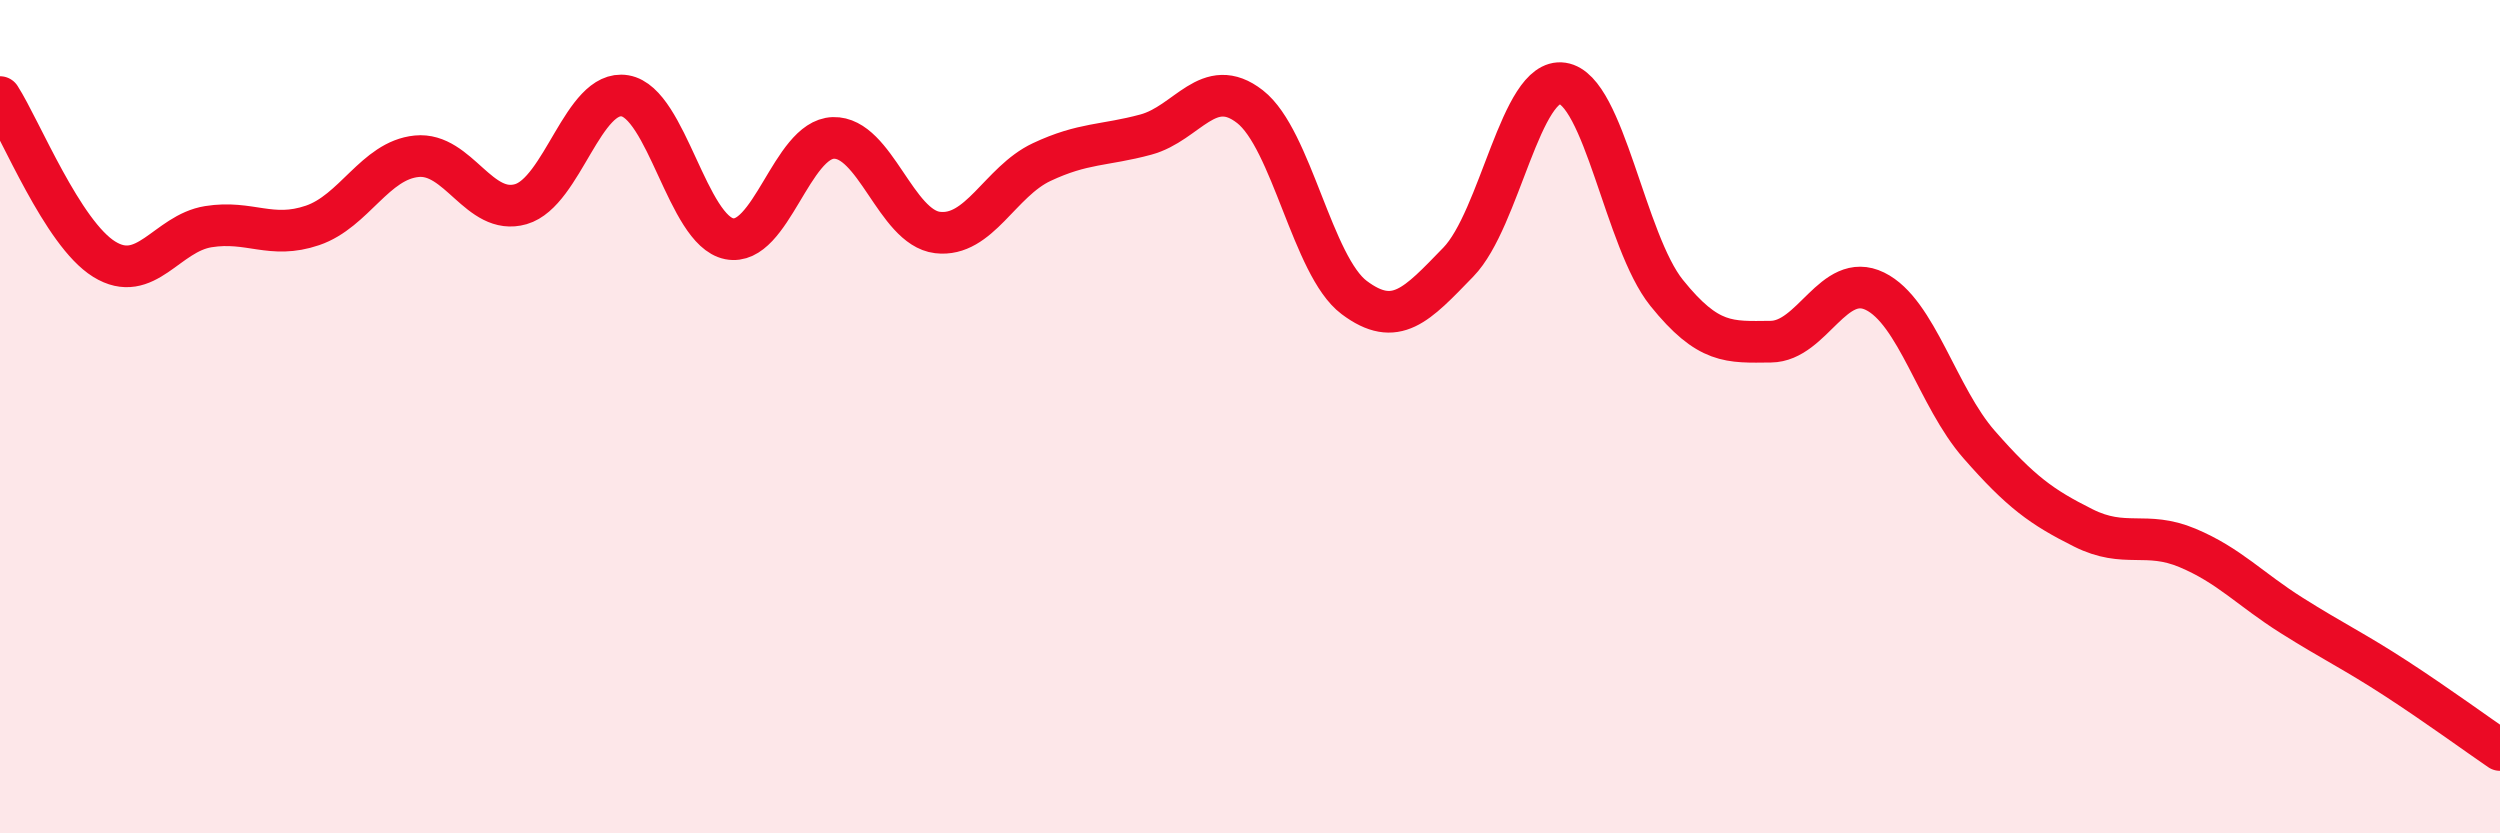
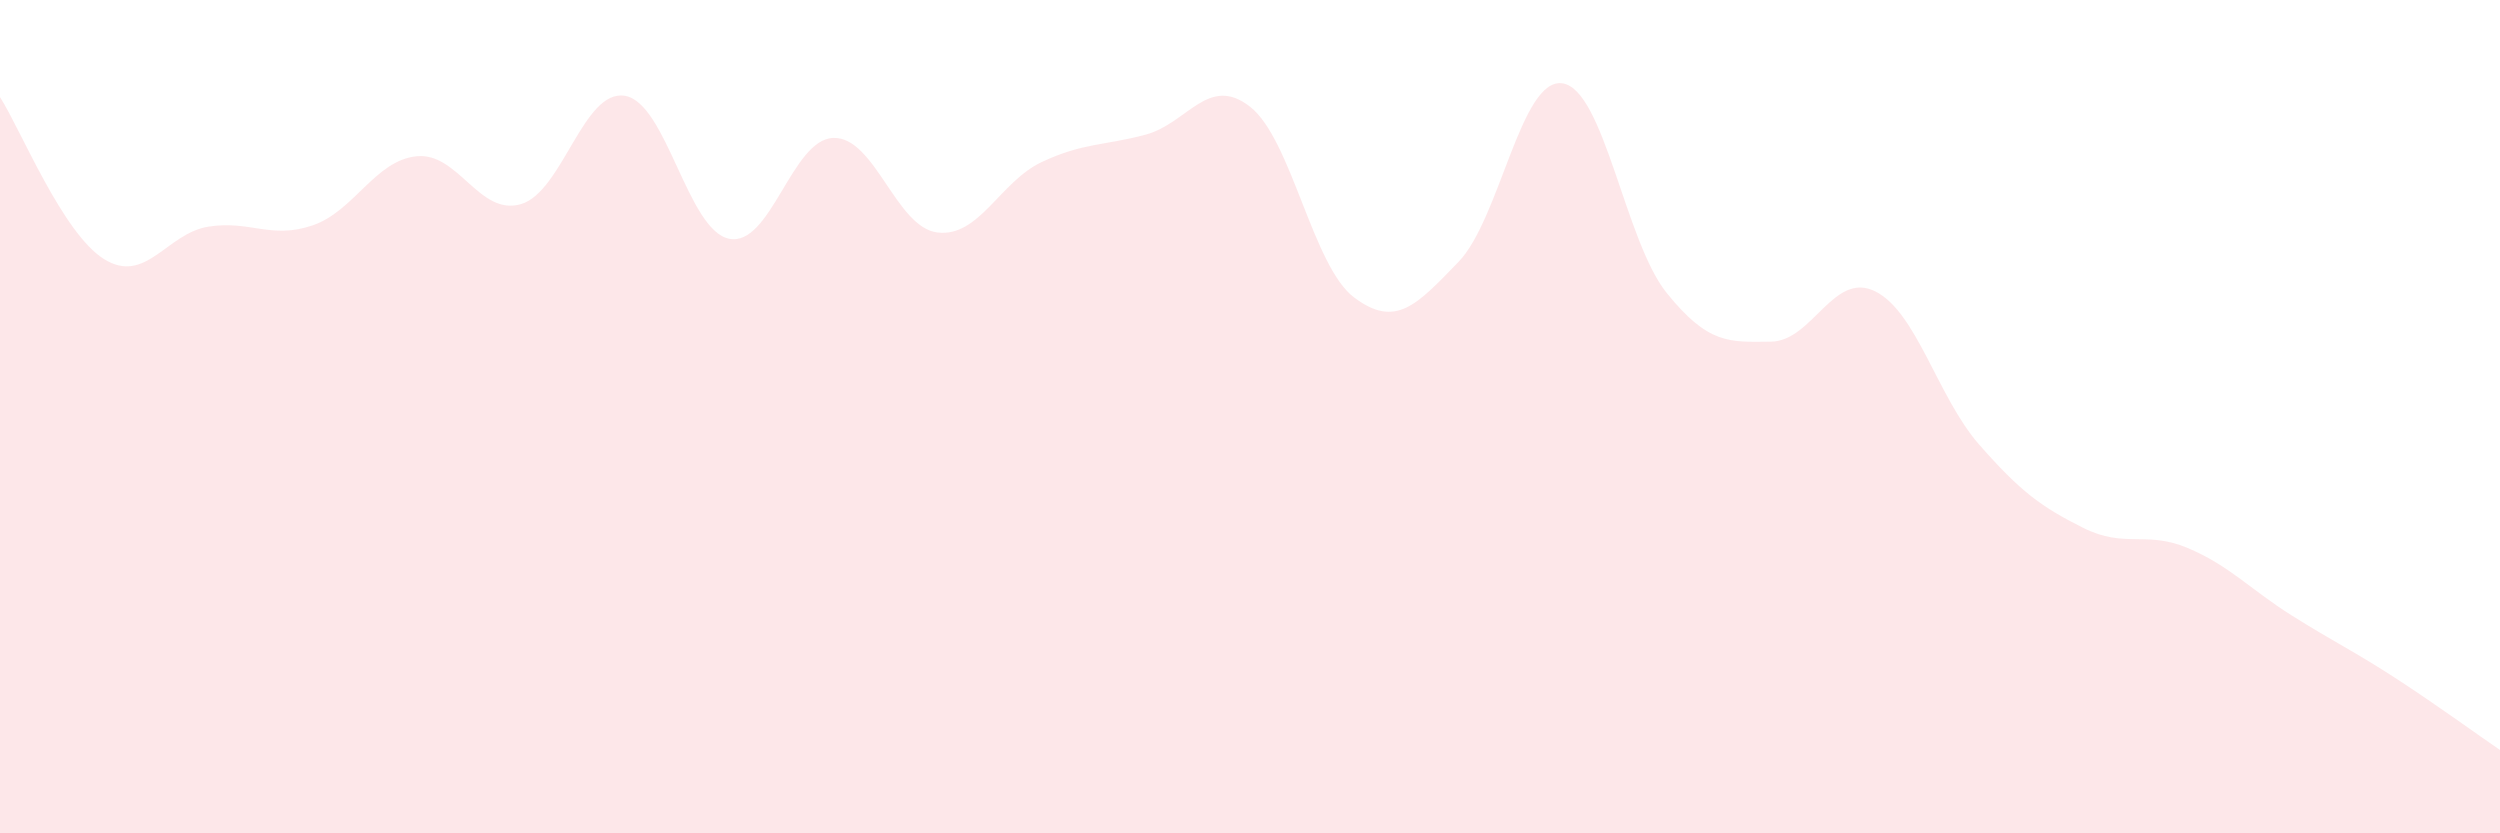
<svg xmlns="http://www.w3.org/2000/svg" width="60" height="20" viewBox="0 0 60 20">
  <path d="M 0,2.33 C 0.5,3.11 1.5,5.6 2.5,6.22 C 3.5,6.84 4,5.6 5,5.44 C 6,5.28 6.5,5.75 7.5,5.41 C 8.5,5.07 9,3.85 10,3.75 C 11,3.65 11.5,5.19 12.5,4.9 C 13.5,4.61 14,2.13 15,2.3 C 16,2.47 16.5,5.53 17.5,5.73 C 18.5,5.93 19,3.34 20,3.31 C 21,3.28 21.5,5.46 22.5,5.58 C 23.5,5.7 24,4.36 25,3.89 C 26,3.42 26.5,3.5 27.5,3.23 C 28.5,2.96 29,1.78 30,2.56 C 31,3.34 31.5,6.39 32.5,7.14 C 33.5,7.89 34,7.32 35,6.29 C 36,5.26 36.5,1.85 37.5,2 C 38.5,2.15 39,5.79 40,7.03 C 41,8.27 41.5,8.21 42.5,8.2 C 43.5,8.19 44,6.5 45,6.99 C 46,7.48 46.5,9.53 47.5,10.67 C 48.5,11.81 49,12.17 50,12.67 C 51,13.17 51.5,12.73 52.5,13.15 C 53.5,13.57 54,14.14 55,14.77 C 56,15.4 56.5,15.63 57.5,16.28 C 58.5,16.93 59.5,17.66 60,18L60 20L0 20Z" fill="#EB0A25" opacity="0.1" stroke-linecap="round" stroke-linejoin="round" />
-   <path d="M 0,2.33 C 0.5,3.11 1.5,5.6 2.5,6.22 C 3.5,6.84 4,5.6 5,5.44 C 6,5.28 6.5,5.75 7.5,5.41 C 8.5,5.07 9,3.85 10,3.75 C 11,3.65 11.5,5.19 12.5,4.9 C 13.5,4.61 14,2.13 15,2.3 C 16,2.47 16.5,5.53 17.5,5.73 C 18.5,5.93 19,3.34 20,3.31 C 21,3.28 21.5,5.46 22.5,5.58 C 23.5,5.7 24,4.36 25,3.89 C 26,3.42 26.5,3.5 27.5,3.23 C 28.5,2.96 29,1.78 30,2.56 C 31,3.34 31.5,6.39 32.5,7.14 C 33.5,7.89 34,7.32 35,6.29 C 36,5.26 36.5,1.85 37.5,2 C 38.5,2.15 39,5.79 40,7.03 C 41,8.27 41.5,8.21 42.5,8.2 C 43.5,8.19 44,6.5 45,6.99 C 46,7.48 46.5,9.53 47.5,10.67 C 48.5,11.81 49,12.17 50,12.67 C 51,13.17 51.5,12.73 52.5,13.15 C 53.5,13.57 54,14.14 55,14.77 C 56,15.4 56.5,15.63 57.5,16.28 C 58.5,16.93 59.5,17.66 60,18" stroke="#EB0A25" stroke-width="1" fill="none" stroke-linecap="round" stroke-linejoin="round" />
</svg>